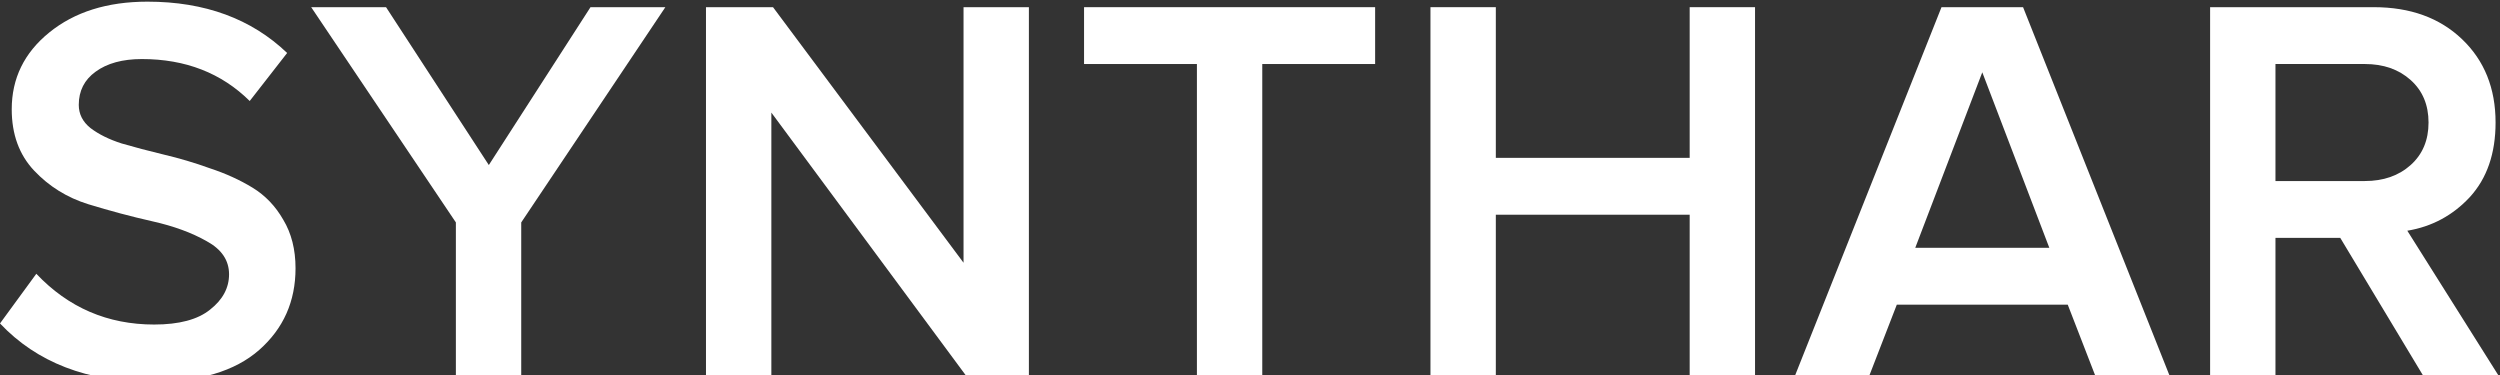
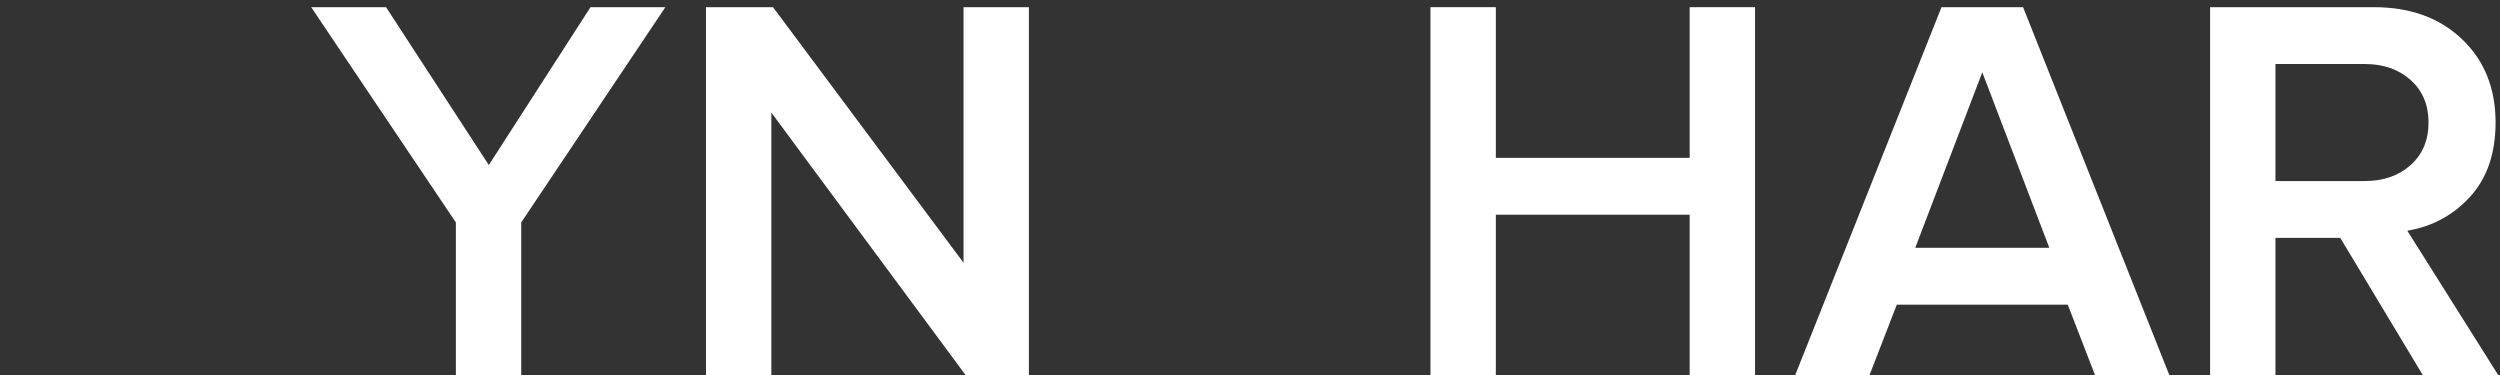
<svg xmlns="http://www.w3.org/2000/svg" width="140" height="21" viewBox="0 0 140 21" fill="none">
  <rect x="0" y="0" width="140" height="21" fill="#333333" stroke="none" />
  <g clip-path="url(#clip0_773_4020)">
-     <path d="M8.478 21.389C4.891 21.389 2.065 20.297 0 18.113L2.034 15.331C3.827 17.227 6.028 18.174 8.635 18.174C10.032 18.174 11.075 17.896 11.763 17.34C12.472 16.784 12.827 16.124 12.827 15.362C12.827 14.579 12.41 13.961 11.575 13.507C10.741 13.033 9.73 12.662 8.541 12.395C7.352 12.127 6.153 11.807 4.943 11.436C3.754 11.066 2.743 10.437 1.908 9.551C1.074 8.665 0.657 7.521 0.657 6.12C0.657 4.389 1.356 2.957 2.753 1.824C4.171 0.67 6.007 0.093 8.259 0.093C11.471 0.093 14.078 1.051 16.08 2.967L13.984 5.656C12.399 4.09 10.387 3.307 7.946 3.307C6.862 3.307 5.996 3.544 5.35 4.018C4.724 4.472 4.411 5.09 4.411 5.873C4.411 6.388 4.63 6.821 5.068 7.171C5.527 7.521 6.111 7.81 6.82 8.036C7.529 8.242 8.311 8.449 9.166 8.655C10.043 8.861 10.908 9.118 11.763 9.427C12.639 9.716 13.432 10.076 14.141 10.509C14.85 10.942 15.424 11.539 15.861 12.302C16.32 13.064 16.55 13.971 16.55 15.022C16.55 16.876 15.872 18.401 14.516 19.596C13.161 20.791 11.148 21.389 8.478 21.389Z" fill="white" />
    <path d="M29.189 21.018H25.529V12.456L17.426 0.402H21.618L27.374 9.242L33.068 0.402H37.26L29.189 12.456V21.018Z" fill="white" />
    <path d="M57.618 21.018H54.083L43.196 6.305V21.018H39.535V0.402H43.289L53.958 14.713V0.402H57.618V21.018Z" fill="white" />
-     <path d="M70.687 21.018H67.027V3.585H60.707V0.402H77.007V3.585H70.687V21.018Z" fill="white" />
    <path d="M98.282 21.018H94.622V12.024H83.766V21.018H80.106V0.402H83.766V8.84H94.622V0.402H98.282V21.018Z" fill="white" />
    <path d="M121.488 21.018H117.327L115.794 17.062H106.221L104.688 21.018H100.527L108.724 0.402H113.292L121.488 21.018ZM114.762 13.878L111.008 4.049L107.254 13.878H114.762Z" fill="white" />
    <path d="M139.909 21.018H135.685L131.055 13.322H127.426V21.018H123.766V0.402H132.932C134.976 0.402 136.624 0.999 137.875 2.195C139.127 3.39 139.752 4.945 139.752 6.862C139.752 8.593 139.272 9.984 138.313 11.035C137.354 12.065 136.186 12.693 134.809 12.92L139.909 21.018ZM132.432 10.138C133.474 10.138 134.329 9.839 134.997 9.242C135.664 8.644 135.998 7.851 135.998 6.862C135.998 5.873 135.664 5.079 134.997 4.482C134.329 3.884 133.474 3.585 132.432 3.585H127.426V10.138H132.432Z" fill="white" />
  </g>
  <defs>
    <clipPath id="clip0_773_4020">
      <rect width="140" height="21" fill="white" />
    </clipPath>
  </defs>
</svg>